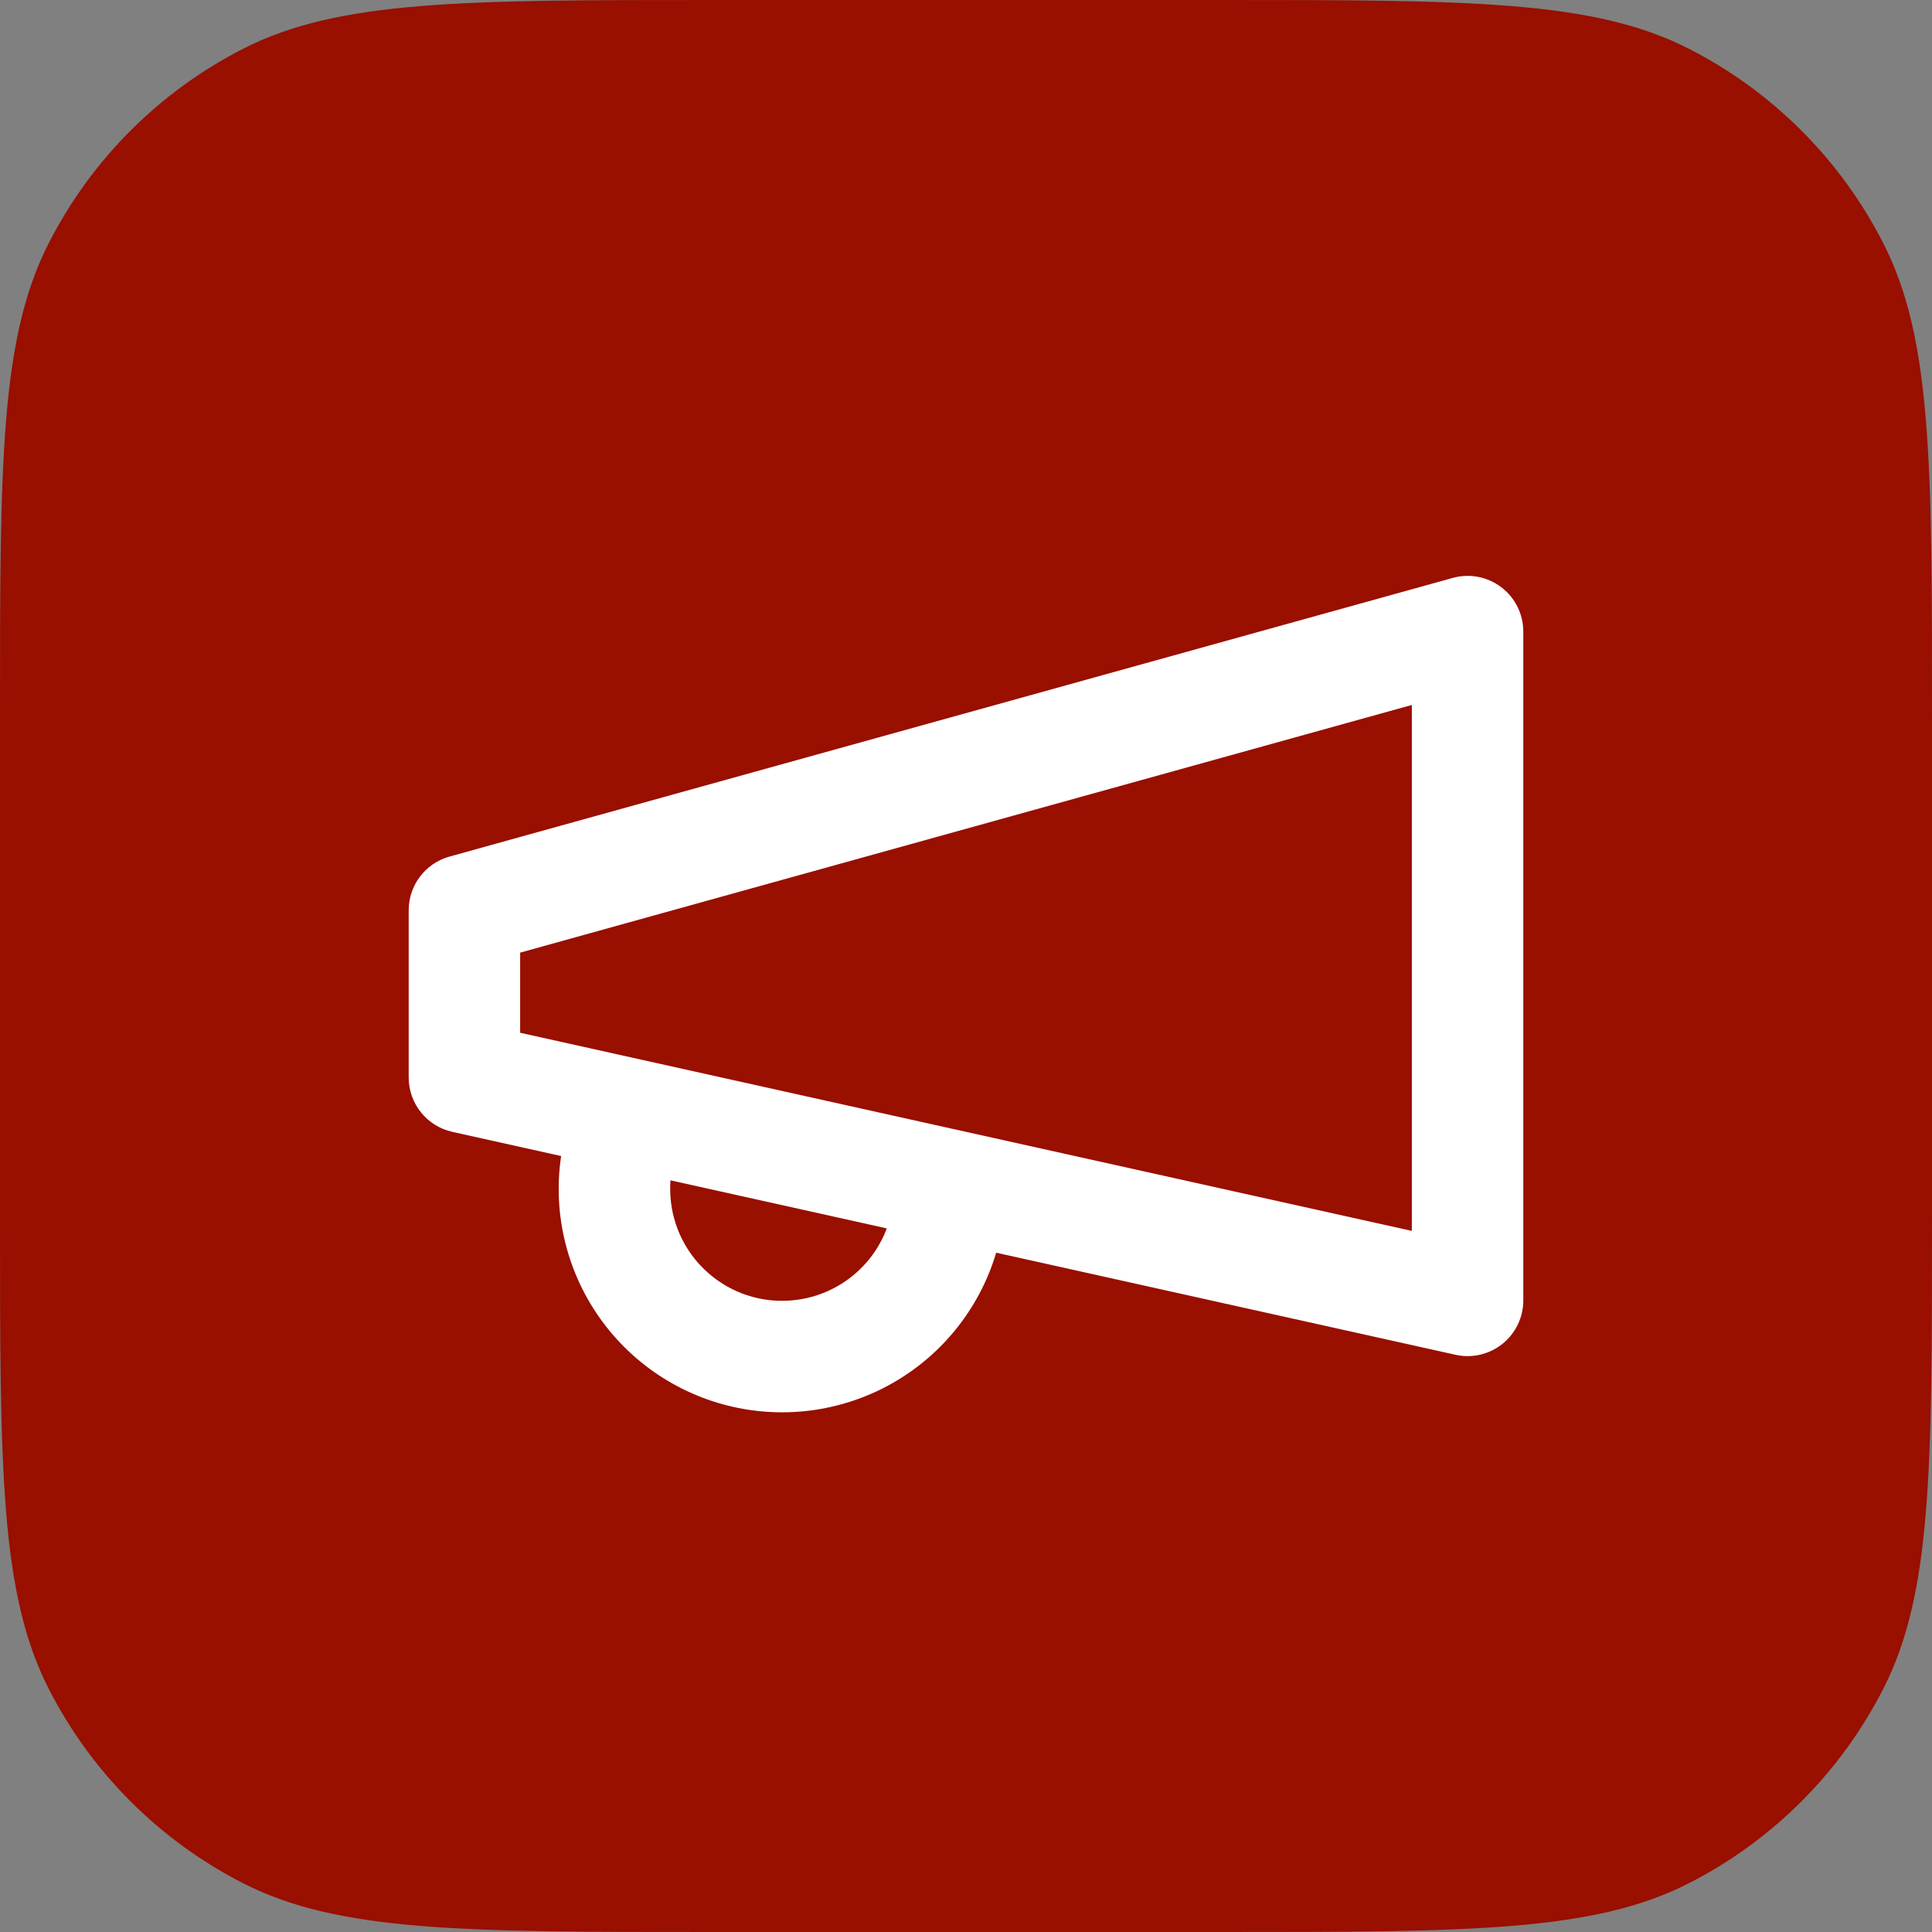
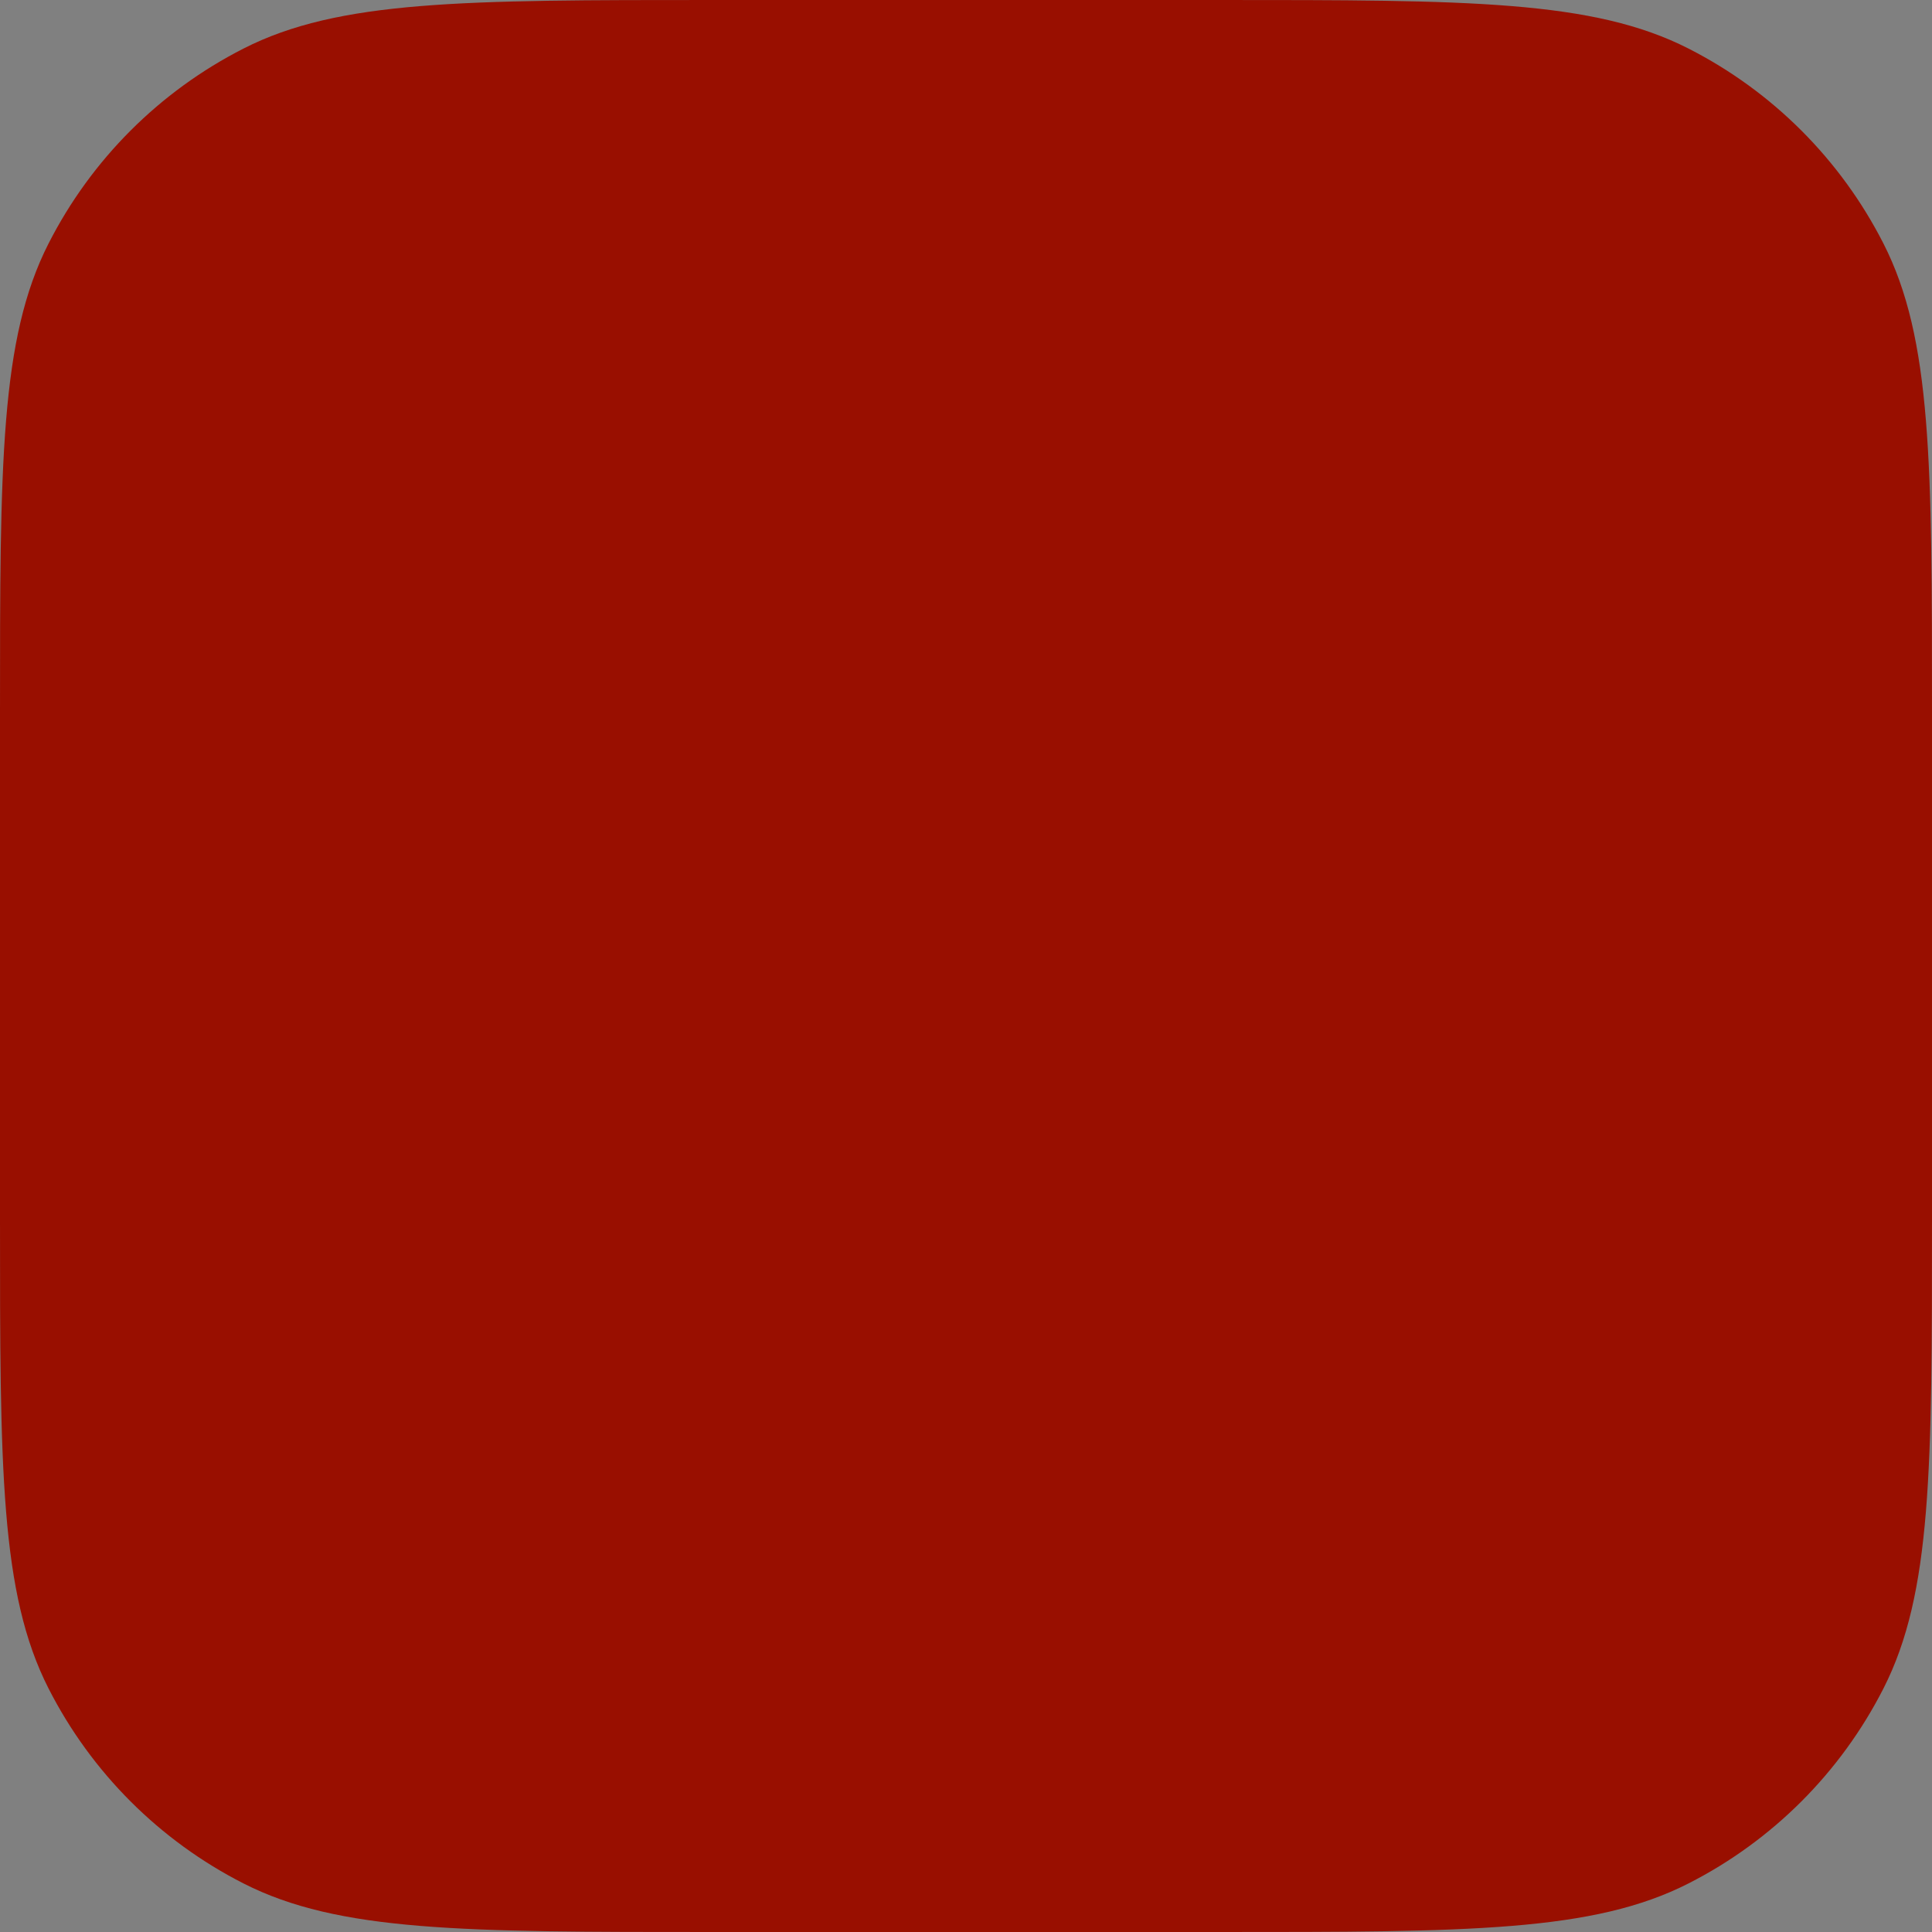
<svg xmlns="http://www.w3.org/2000/svg" width="52" height="52" viewBox="0 0 52 52" fill="none">
  <rect x="0" y="0" width="52" height="52" fill="#808080" stroke="none" />
  <path d="M0 19.2C0 12.479 0 9.119 1.308 6.552C2.458 4.294 4.294 2.458 6.552 1.308C9.119 0 12.479 0 19.2 0H32.8C39.521 0 42.881 0 45.448 1.308C47.706 2.458 49.542 4.294 50.692 6.552C52 9.119 52 12.479 52 19.2V32.8C52 39.521 52 42.881 50.692 45.448C49.542 47.706 47.706 49.542 45.448 50.692C42.881 52 39.521 52 32.8 52H19.2C12.479 52 9.119 52 6.552 50.692C4.294 49.542 2.458 47.706 1.308 45.448C0 42.881 0 39.521 0 32.8V19.2Z" fill="#990F00" />
-   <path fill-rule="evenodd" clip-rule="evenodd" d="M40.408 15.806C40.781 16.09 41 16.531 41 17V35C41 35.455 40.794 35.885 40.439 36.17C40.084 36.455 39.619 36.563 39.175 36.464L12.175 30.464C11.488 30.312 11 29.703 11 29V24.5C11 23.826 11.449 23.235 12.098 23.055L39.099 15.555C39.55 15.429 40.035 15.522 40.408 15.806ZM14 25.64V27.797L38 33.13V18.974L14 25.64Z" fill="white" />
-   <path fill-rule="evenodd" clip-rule="evenodd" d="M17.099 29.354C17.898 29.574 18.366 30.4 18.146 31.199C18.041 31.58 18.012 31.979 18.061 32.371C18.109 32.764 18.235 33.143 18.43 33.487C18.625 33.831 18.887 34.133 19.199 34.376C19.511 34.62 19.867 34.799 20.249 34.904C20.63 35.009 21.029 35.038 21.421 34.989C21.814 34.941 22.193 34.815 22.537 34.62C22.881 34.425 23.183 34.163 23.426 33.852C23.669 33.539 23.849 33.182 23.954 32.801C24.174 32.002 25 31.534 25.799 31.754C26.598 31.974 27.066 32.8 26.846 33.599C26.636 34.36 26.278 35.072 25.793 35.695C25.308 36.318 24.704 36.839 24.018 37.229C23.331 37.619 22.574 37.869 21.791 37.967C21.007 38.064 20.212 38.006 19.451 37.796C18.69 37.586 17.978 37.228 17.355 36.743C16.732 36.258 16.211 35.654 15.821 34.968C15.431 34.281 15.181 33.524 15.083 32.741C14.986 31.957 15.044 31.162 15.254 30.401C15.474 29.602 16.3 29.134 17.099 29.354Z" fill="white" />
</svg>